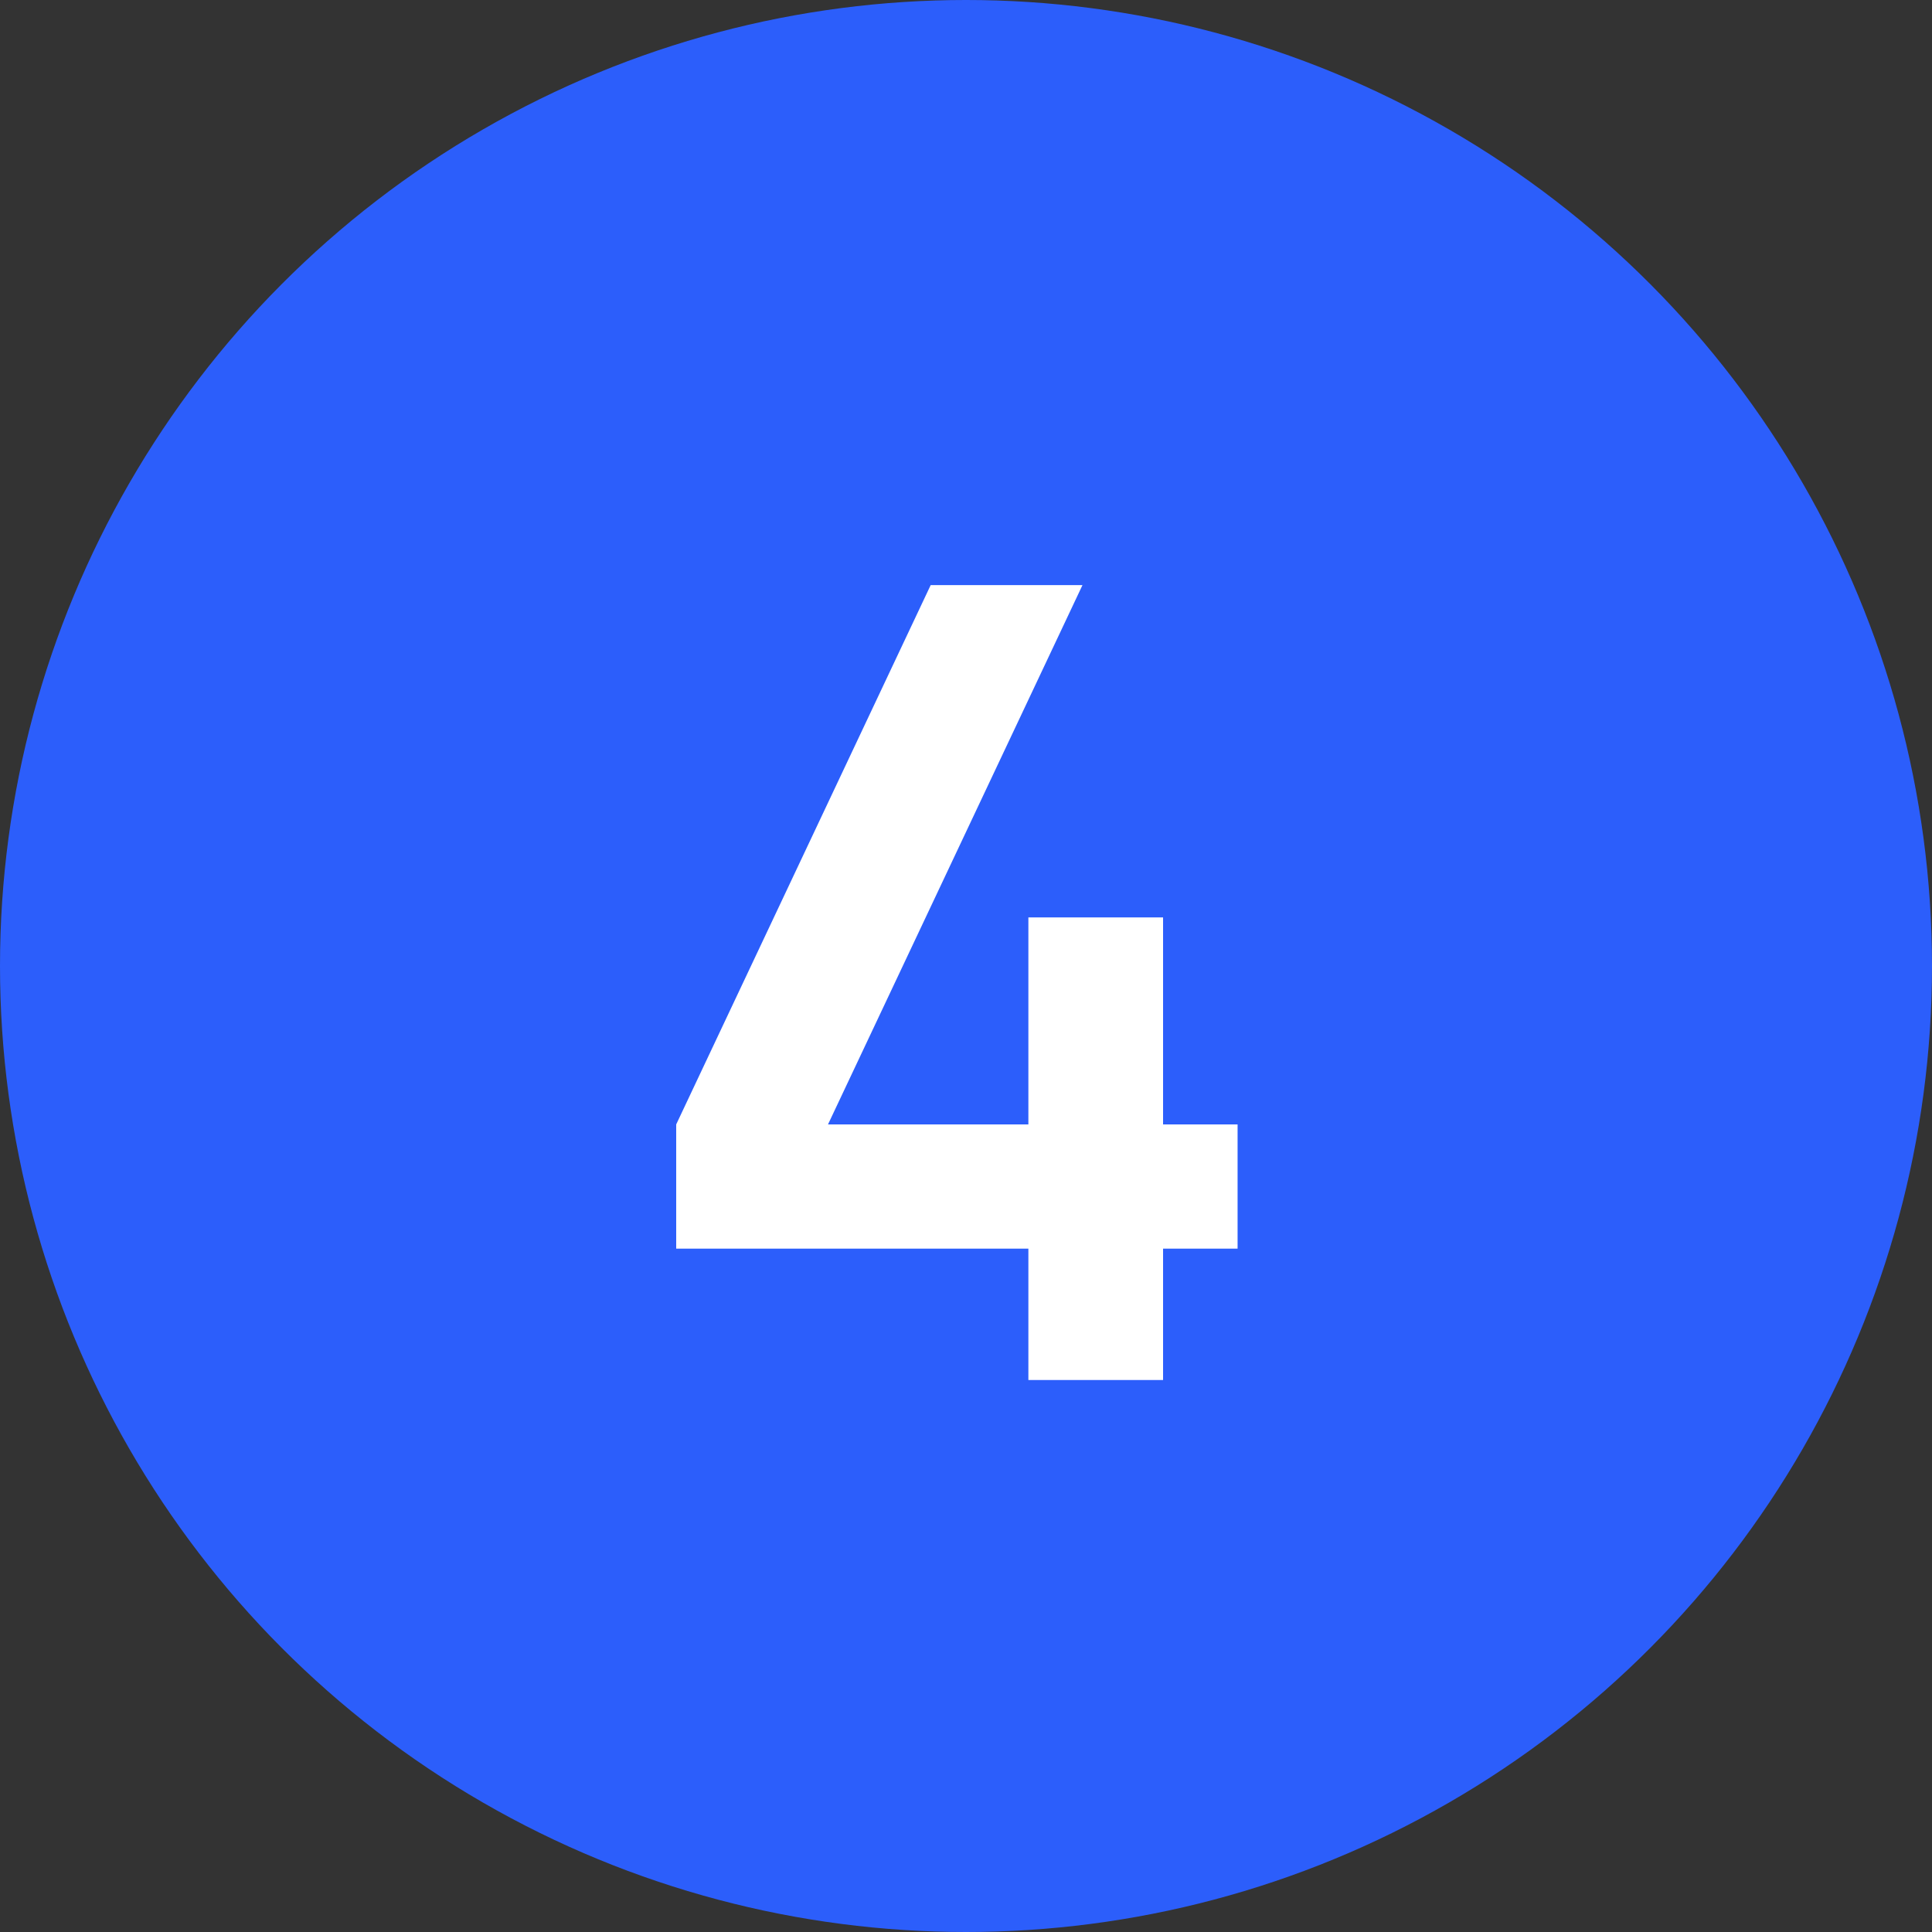
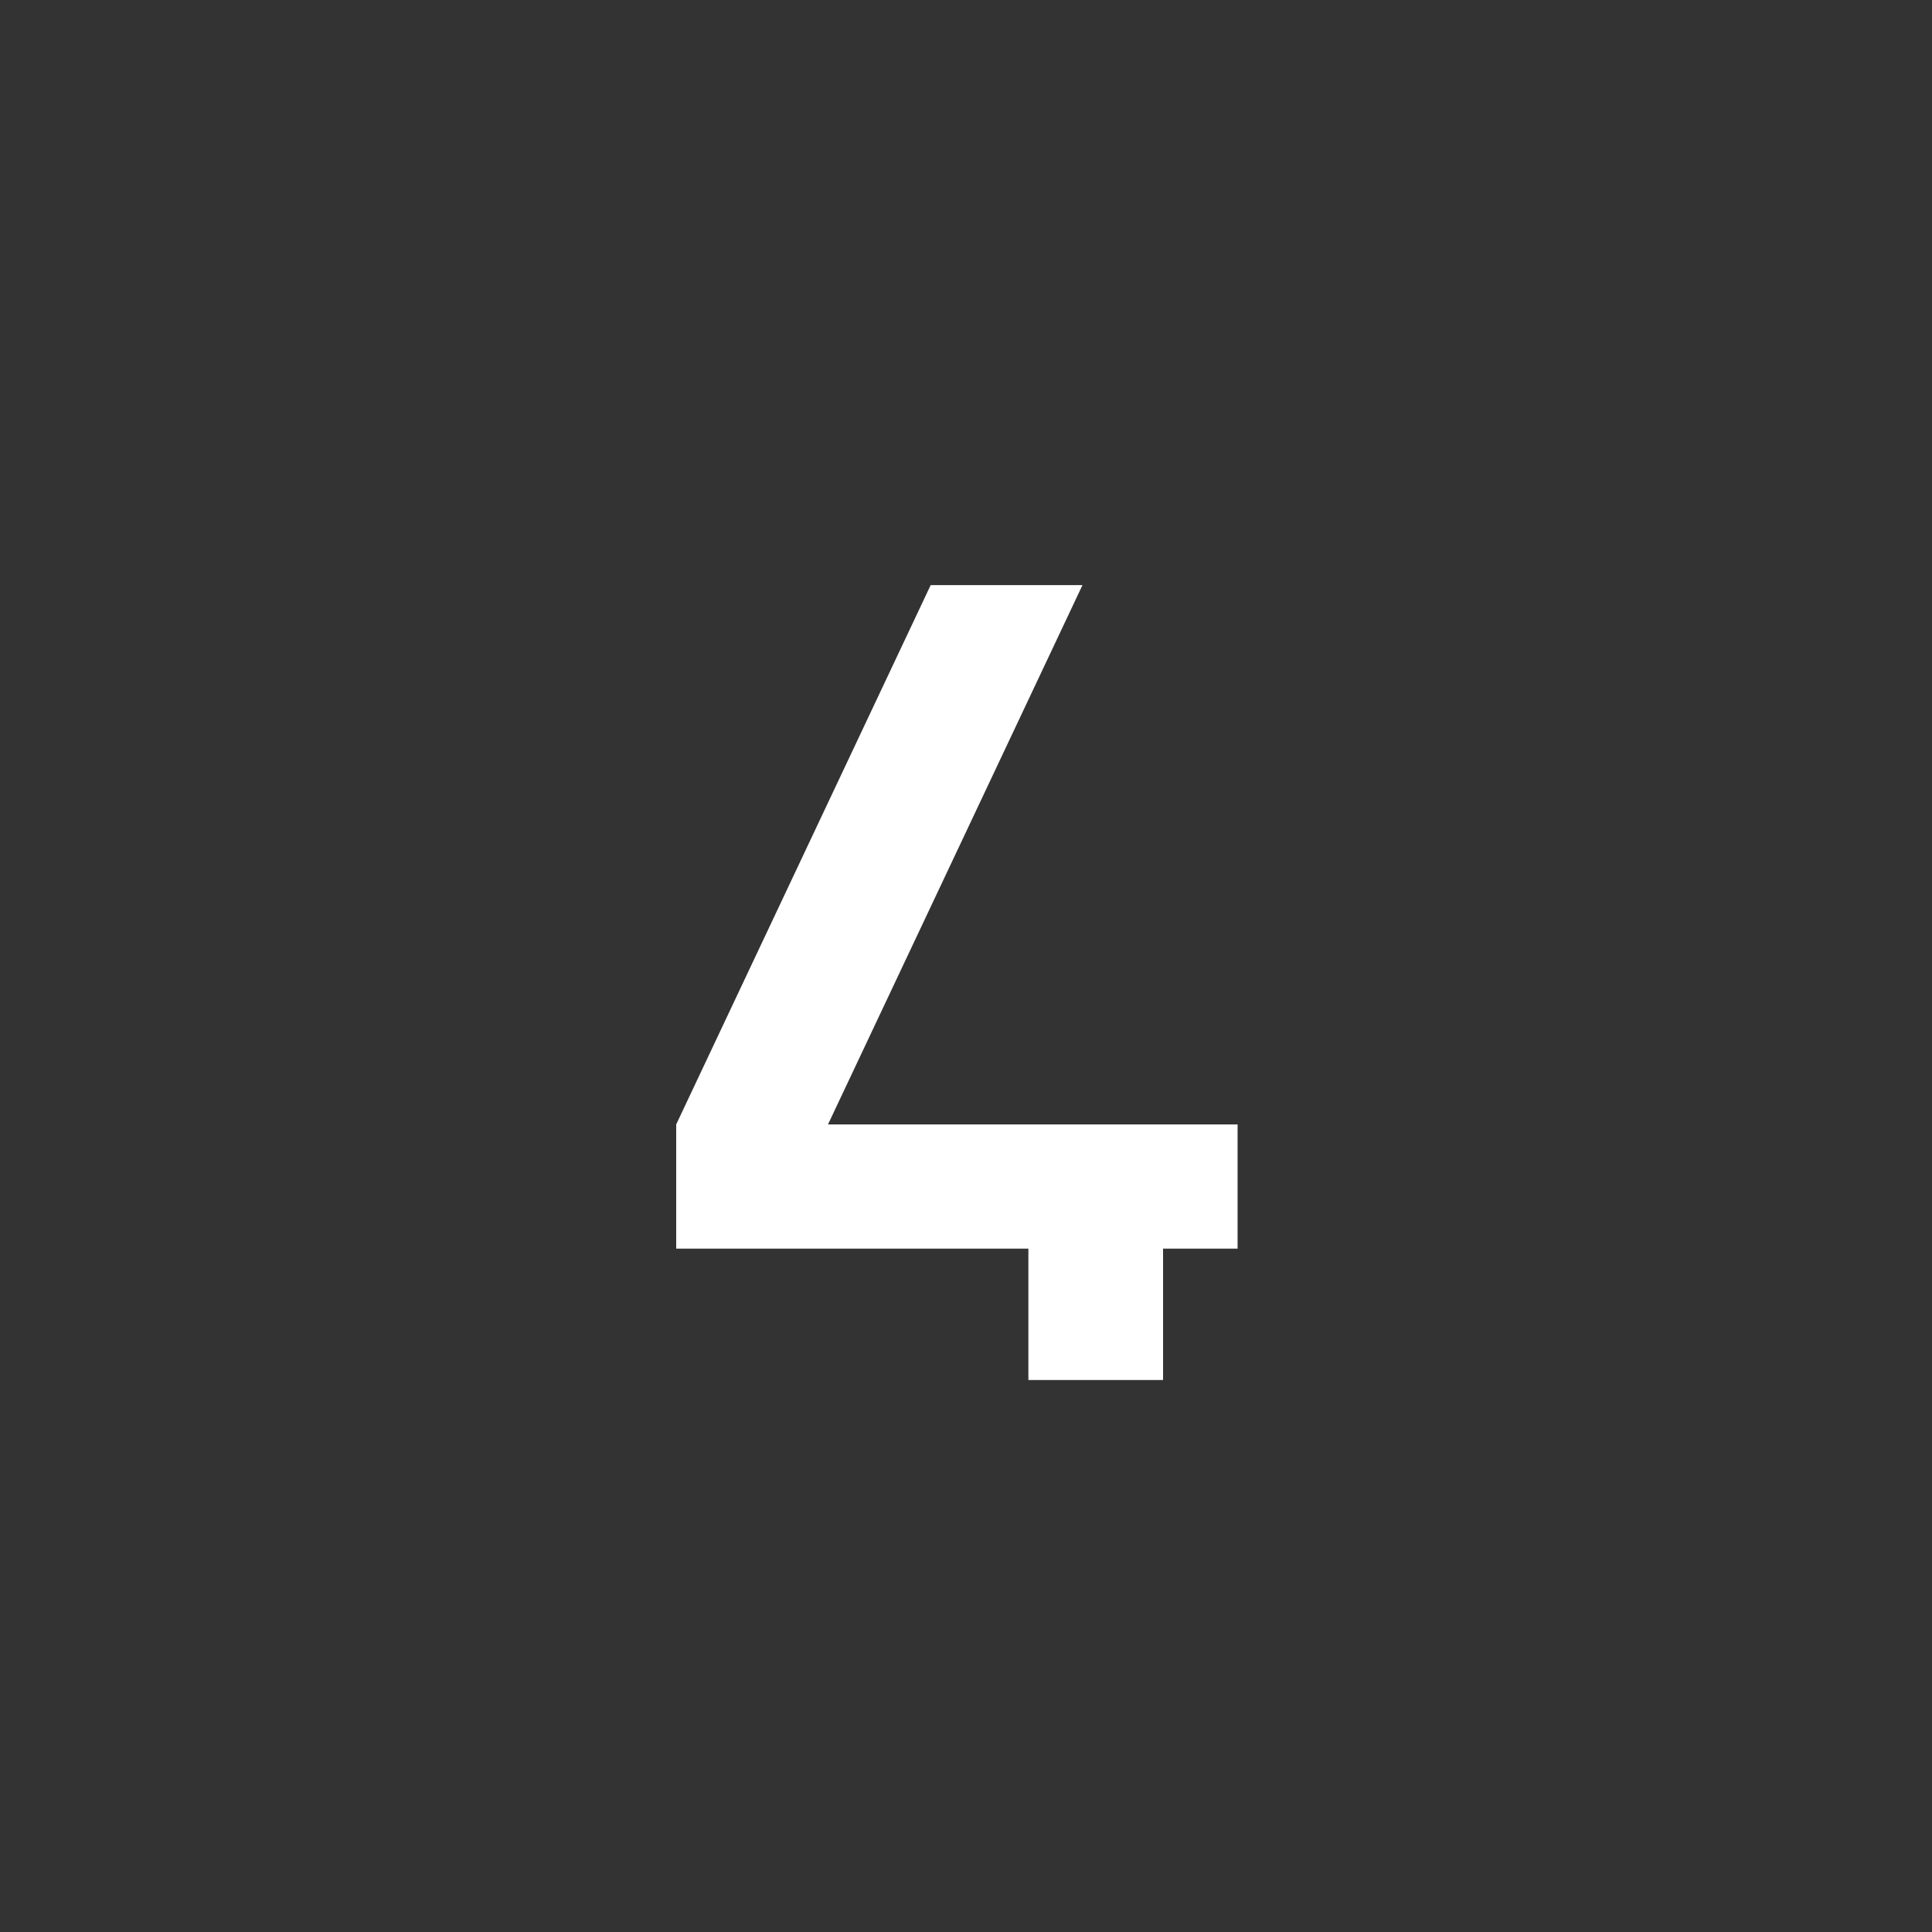
<svg xmlns="http://www.w3.org/2000/svg" width="56" height="56" viewBox="0 0 56 56" fill="none">
  <rect x="0" y="0" width="56" height="56" fill="#333333" stroke="none" />
-   <circle cx="28" cy="28" r="28" fill="#2C5EFB" />
-   <path d="M29.808 40V36.192H19.6V32.592L26.976 16.96H31.376L24 32.592H29.808V26.592H33.712V32.592H35.872V36.192H33.712V40H29.808Z" fill="white" />
+   <path d="M29.808 40V36.192H19.6V32.592L26.976 16.96H31.376L24 32.592H29.808V26.592V32.592H35.872V36.192H33.712V40H29.808Z" fill="white" />
</svg>